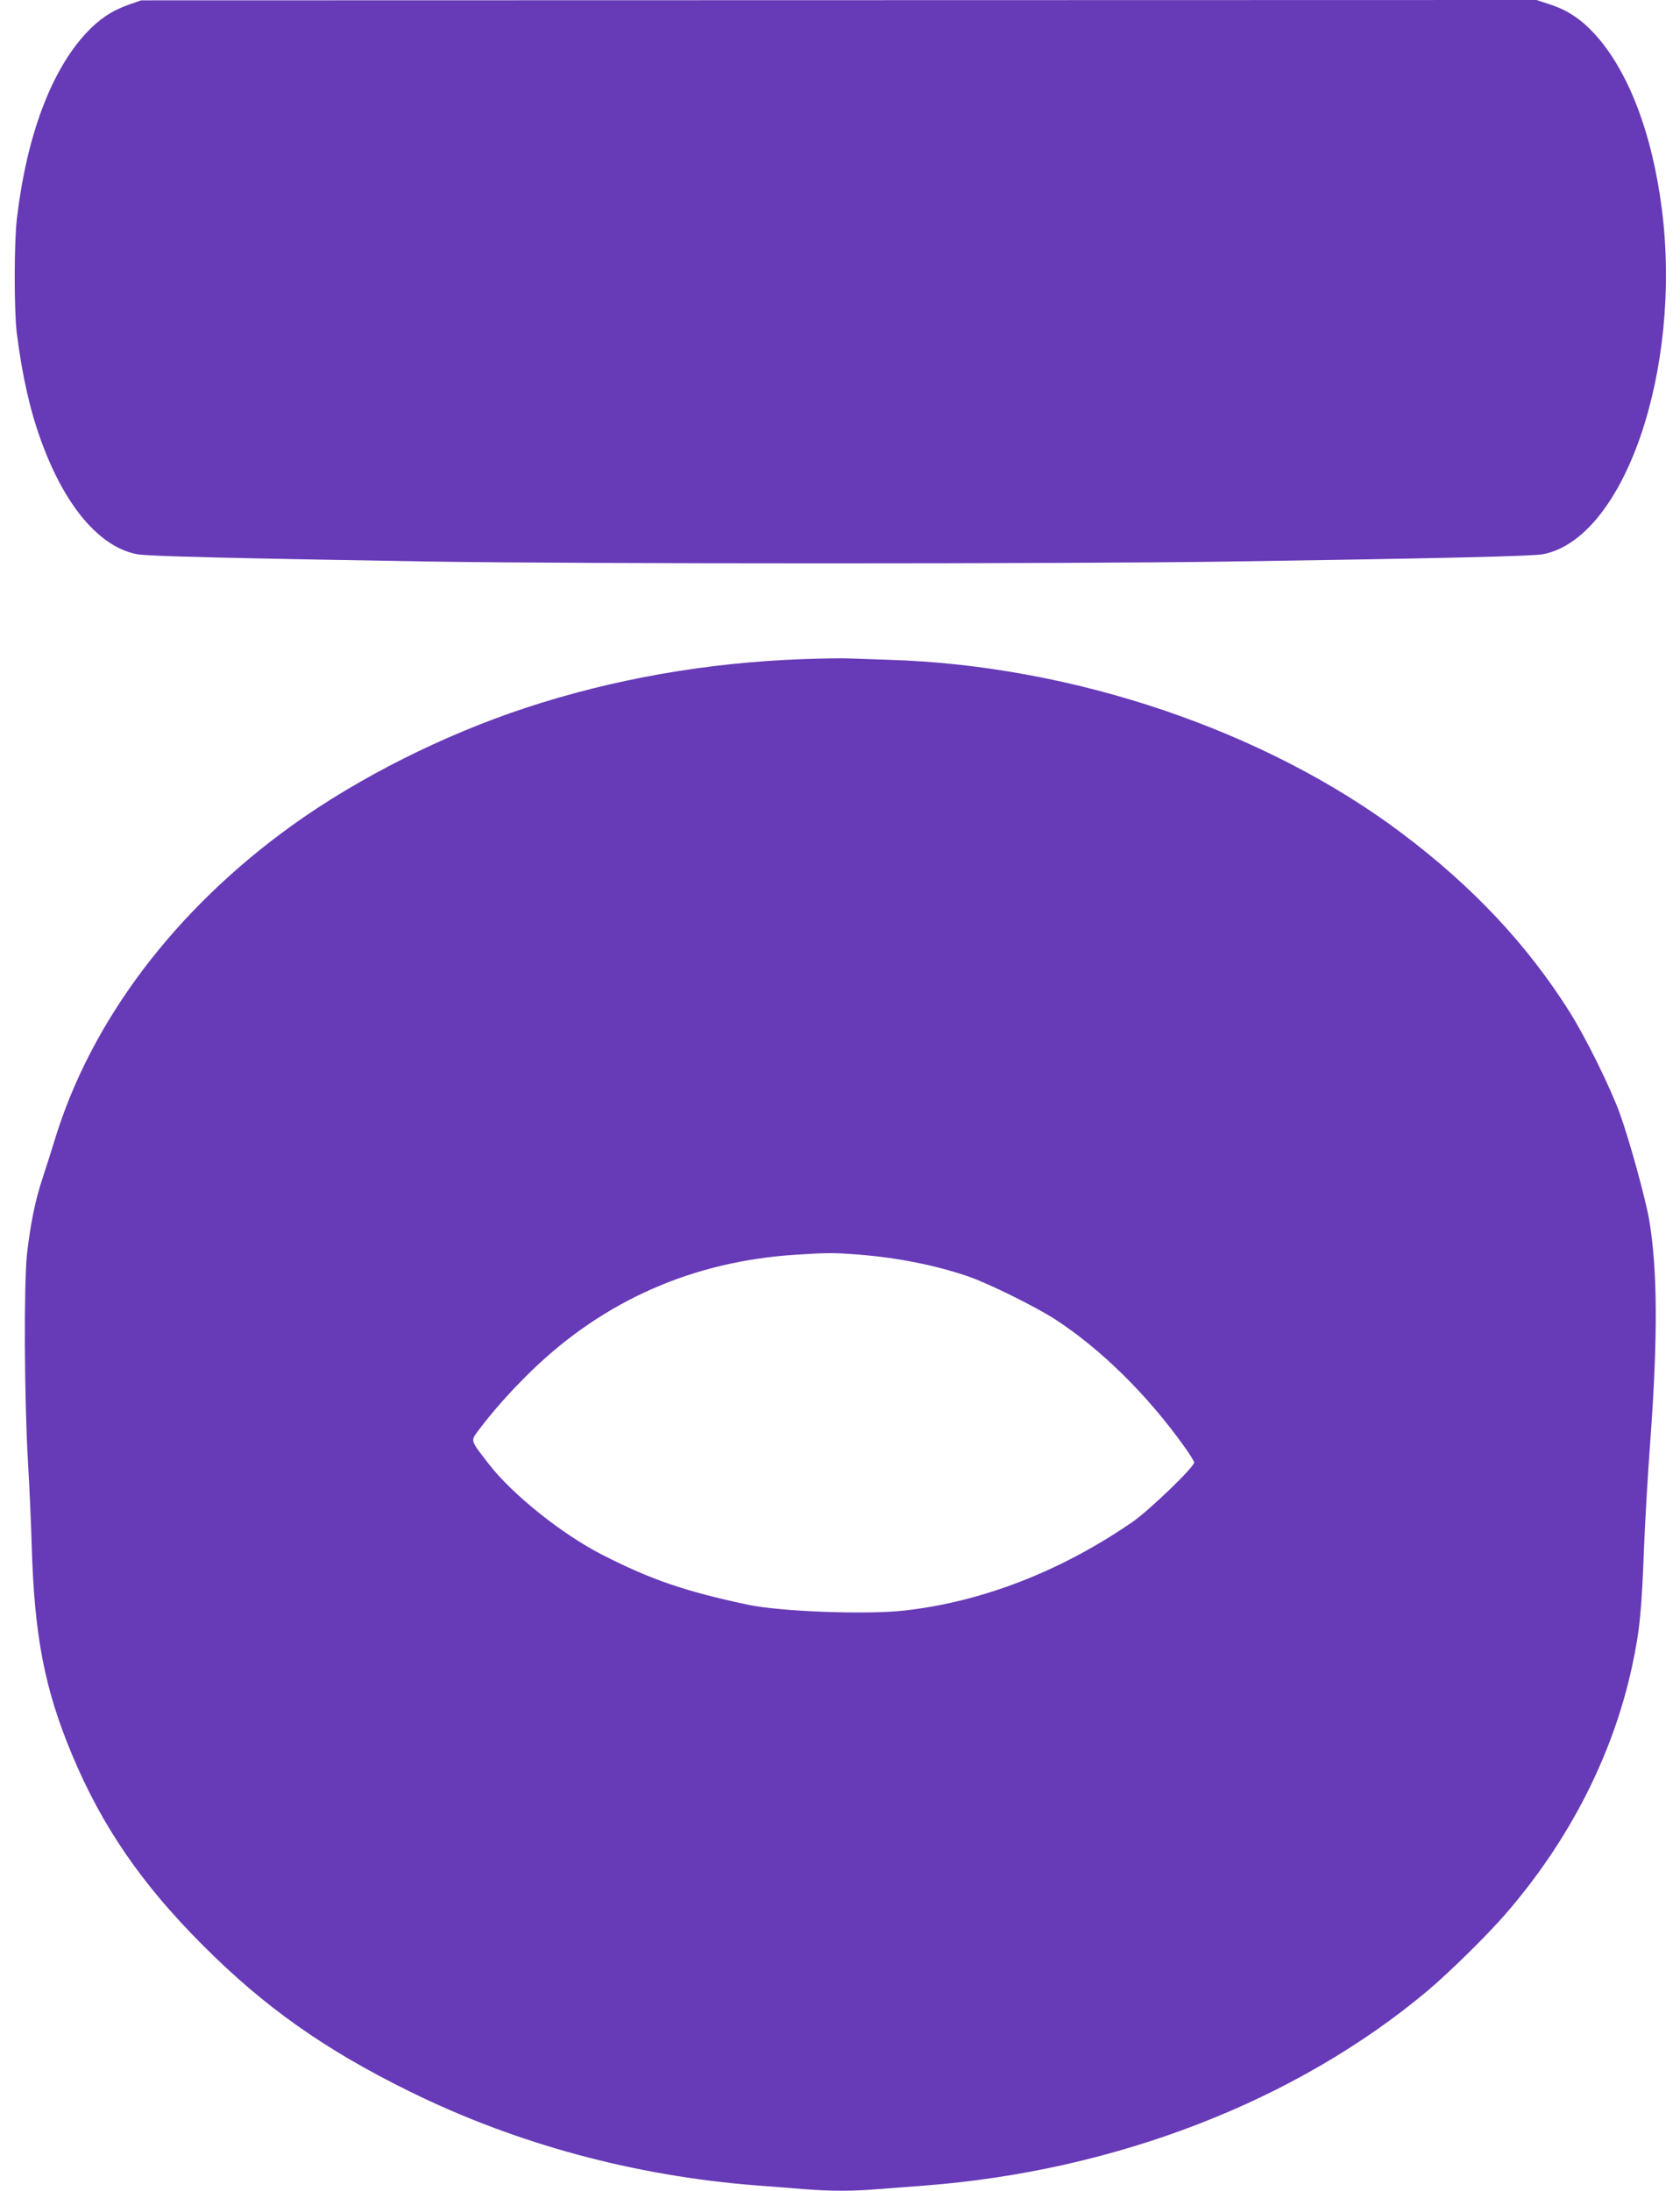
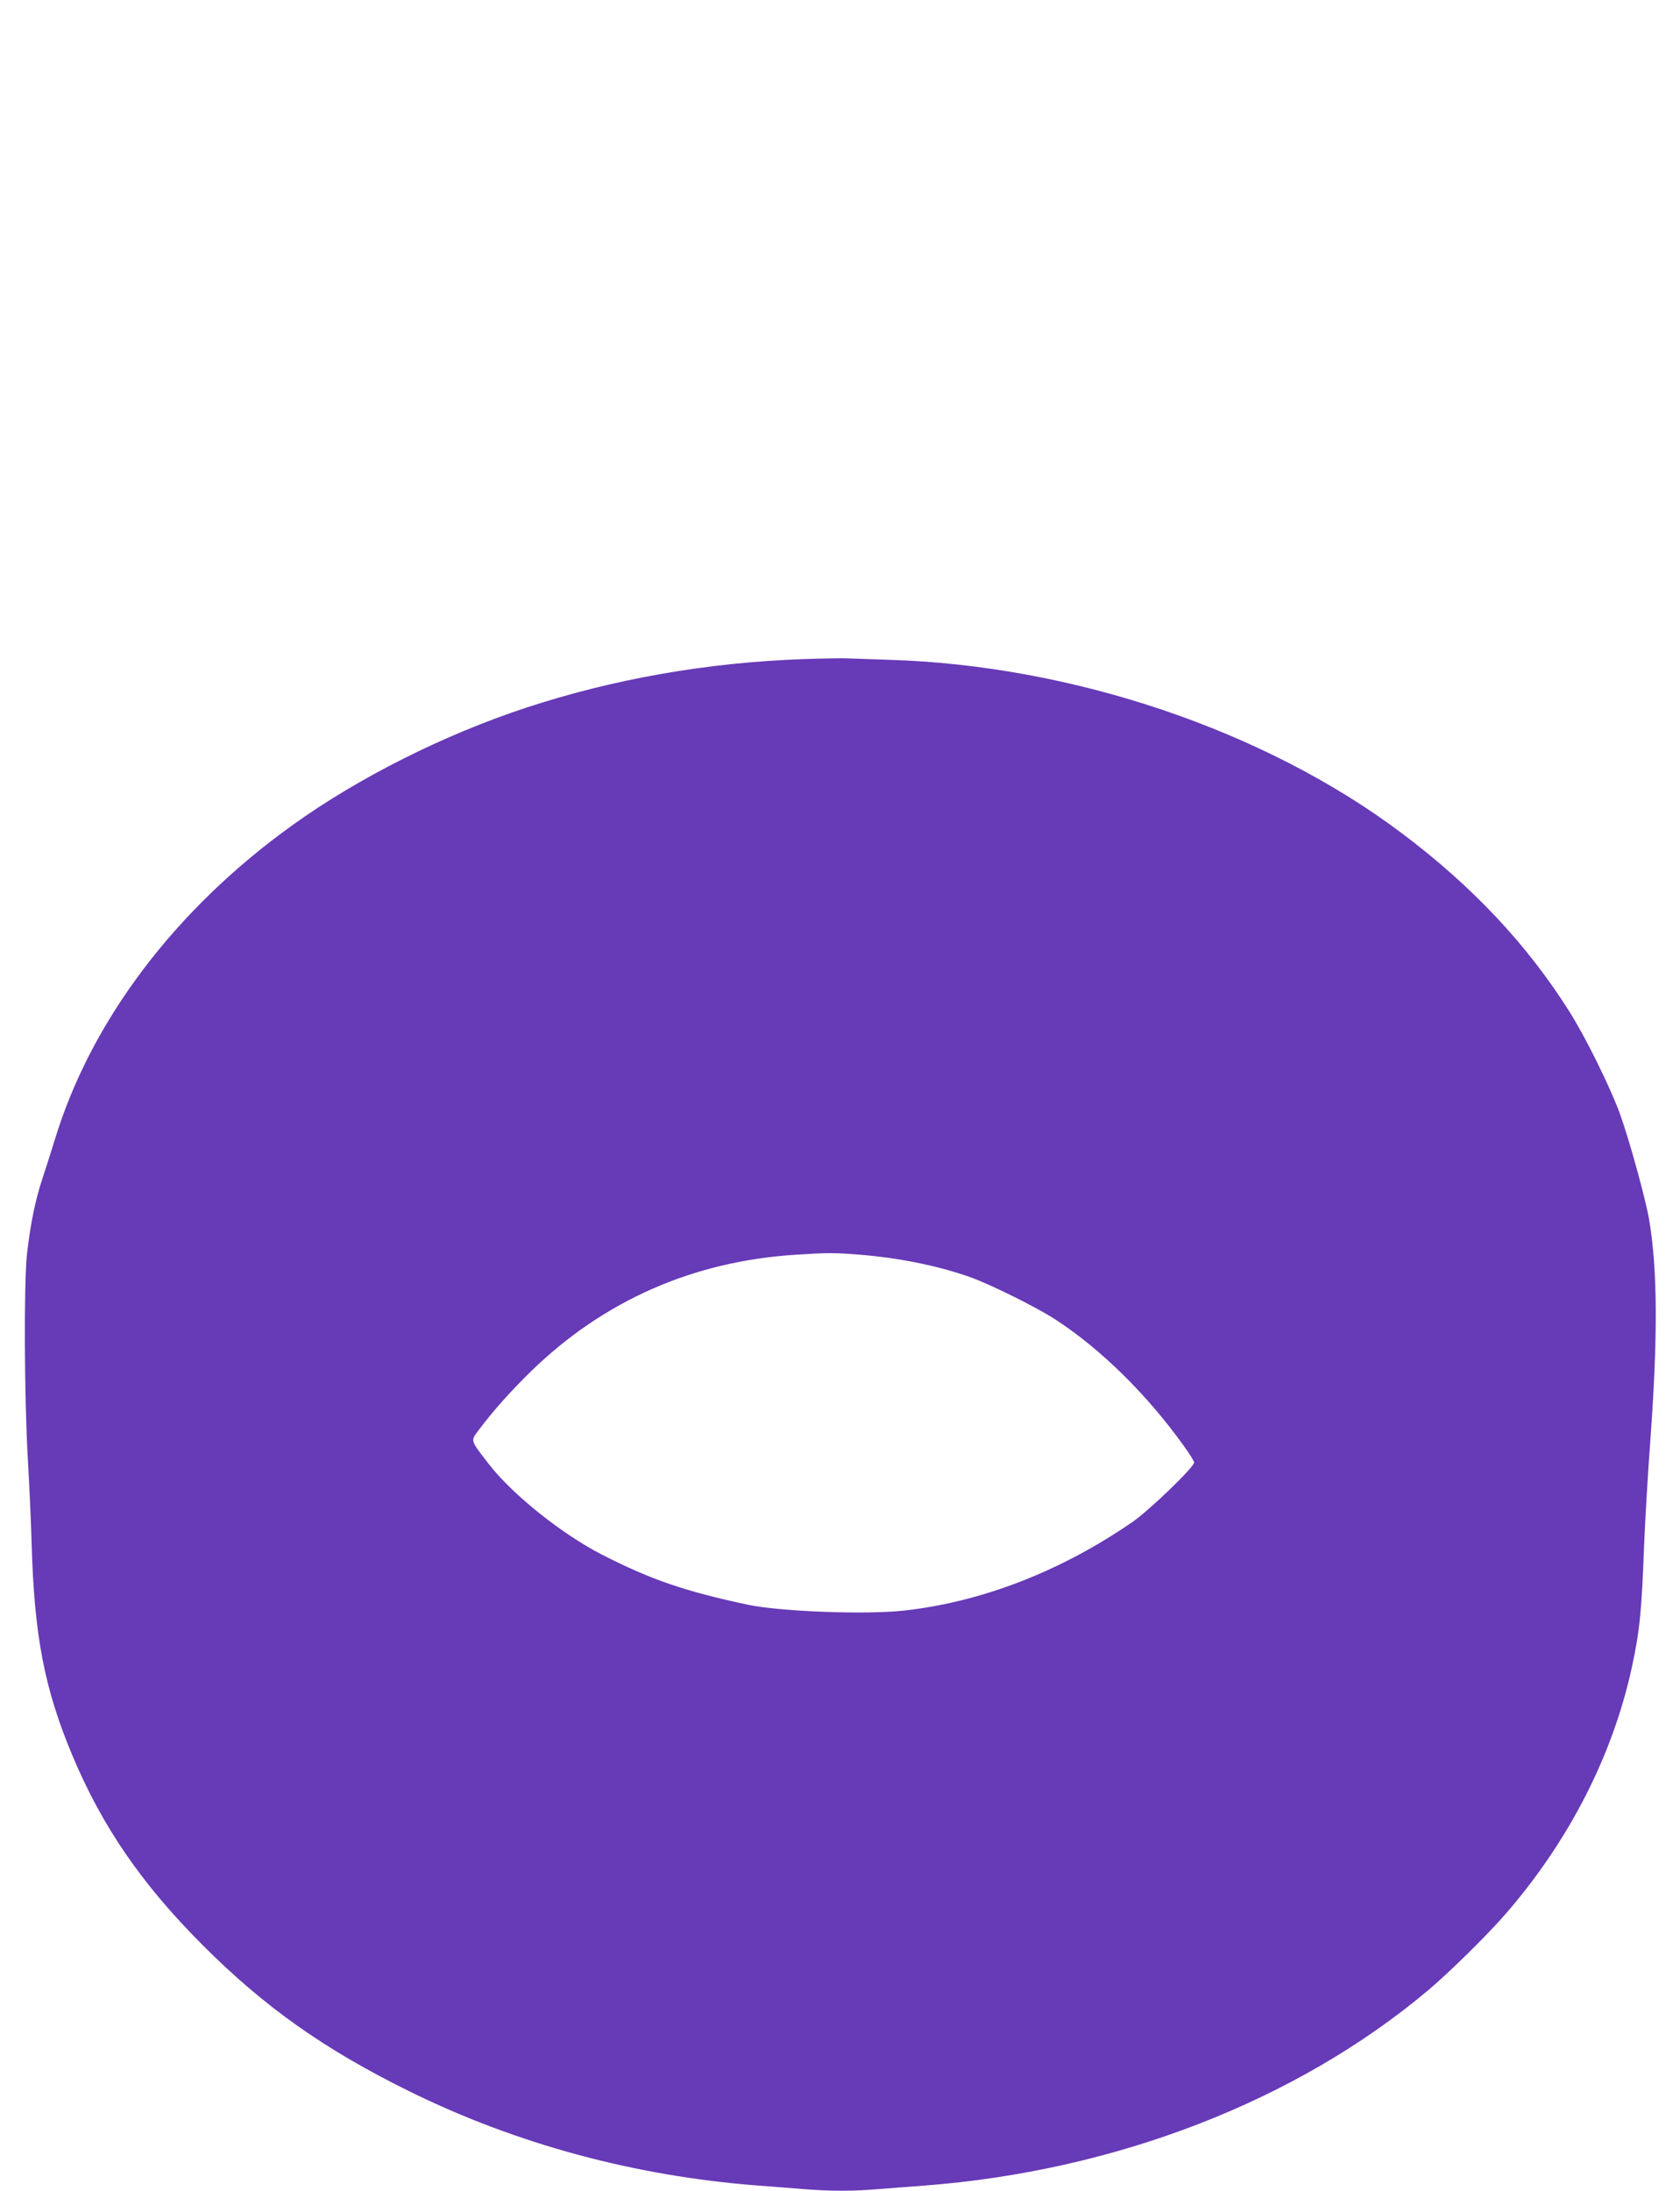
<svg xmlns="http://www.w3.org/2000/svg" version="1.0" width="982pt" height="1280pt" viewBox="0 0 982 1280" preserveAspectRatio="xMidYMid meet">
  <g transform="translate(0,1280) scale(0.1,-0.1)" fill="#673ab7" stroke="none">
-     <path d="M748 12771 c-95 -34 -170 -84 -245 -165 -205 -221 -347 -601 -404 -1081 -17 -140 -17 -539 -1 -670 32 -252 77 -452 144 -635 138 -378 339 -615 558 -658 57 -12 569 -24 1720 -43 871 -14 3712 -14 4660 0 1214 18 1782 31 1840 43 473 93 811 1071 695 2008 -57 452 -198 821 -399 1037 -76 82 -158 136 -256 167 l-79 26 -4078 -1 -4078 -1 -77 -27z" />
    <path d="M4695 8949 c-563 -20 -1110 -116 -1623 -285 -479 -158 -975 -407 -1361 -684 -685 -491 -1179 -1143 -1391 -1840 -18 -58 -49 -157 -70 -220 -44 -131 -72 -271 -92 -445 -19 -170 -16 -843 5 -1205 9 -157 19 -377 22 -490 15 -537 75 -847 237 -1234 174 -416 405 -753 763 -1111 361 -362 714 -611 1210 -855 623 -307 1316 -494 2030 -549 77 -6 198 -15 268 -21 160 -13 296 -13 445 0 64 5 182 14 262 20 1120 85 2176 494 2945 1139 125 105 350 326 457 450 371 428 625 926 737 1441 46 213 57 329 71 705 6 149 22 423 36 610 45 611 43 1006 -6 1297 -22 127 -116 468 -172 623 -56 153 -200 446 -296 597 -247 391 -566 730 -977 1039 -799 601 -1925 982 -3000 1014 -99 3 -205 7 -235 8 -30 2 -149 0 -265 -4z m321 -3479 c231 -18 457 -63 650 -130 121 -43 388 -175 504 -250 267 -174 538 -441 754 -744 31 -43 56 -84 56 -91 0 -27 -264 -281 -360 -347 -417 -288 -882 -468 -1335 -518 -223 -25 -723 -6 -913 34 -367 78 -566 146 -852 292 -233 119 -523 350 -662 529 -112 145 -109 134 -58 202 84 112 189 229 306 343 425 412 946 641 1545 679 184 12 224 12 365 1z" />
  </g>
</svg>